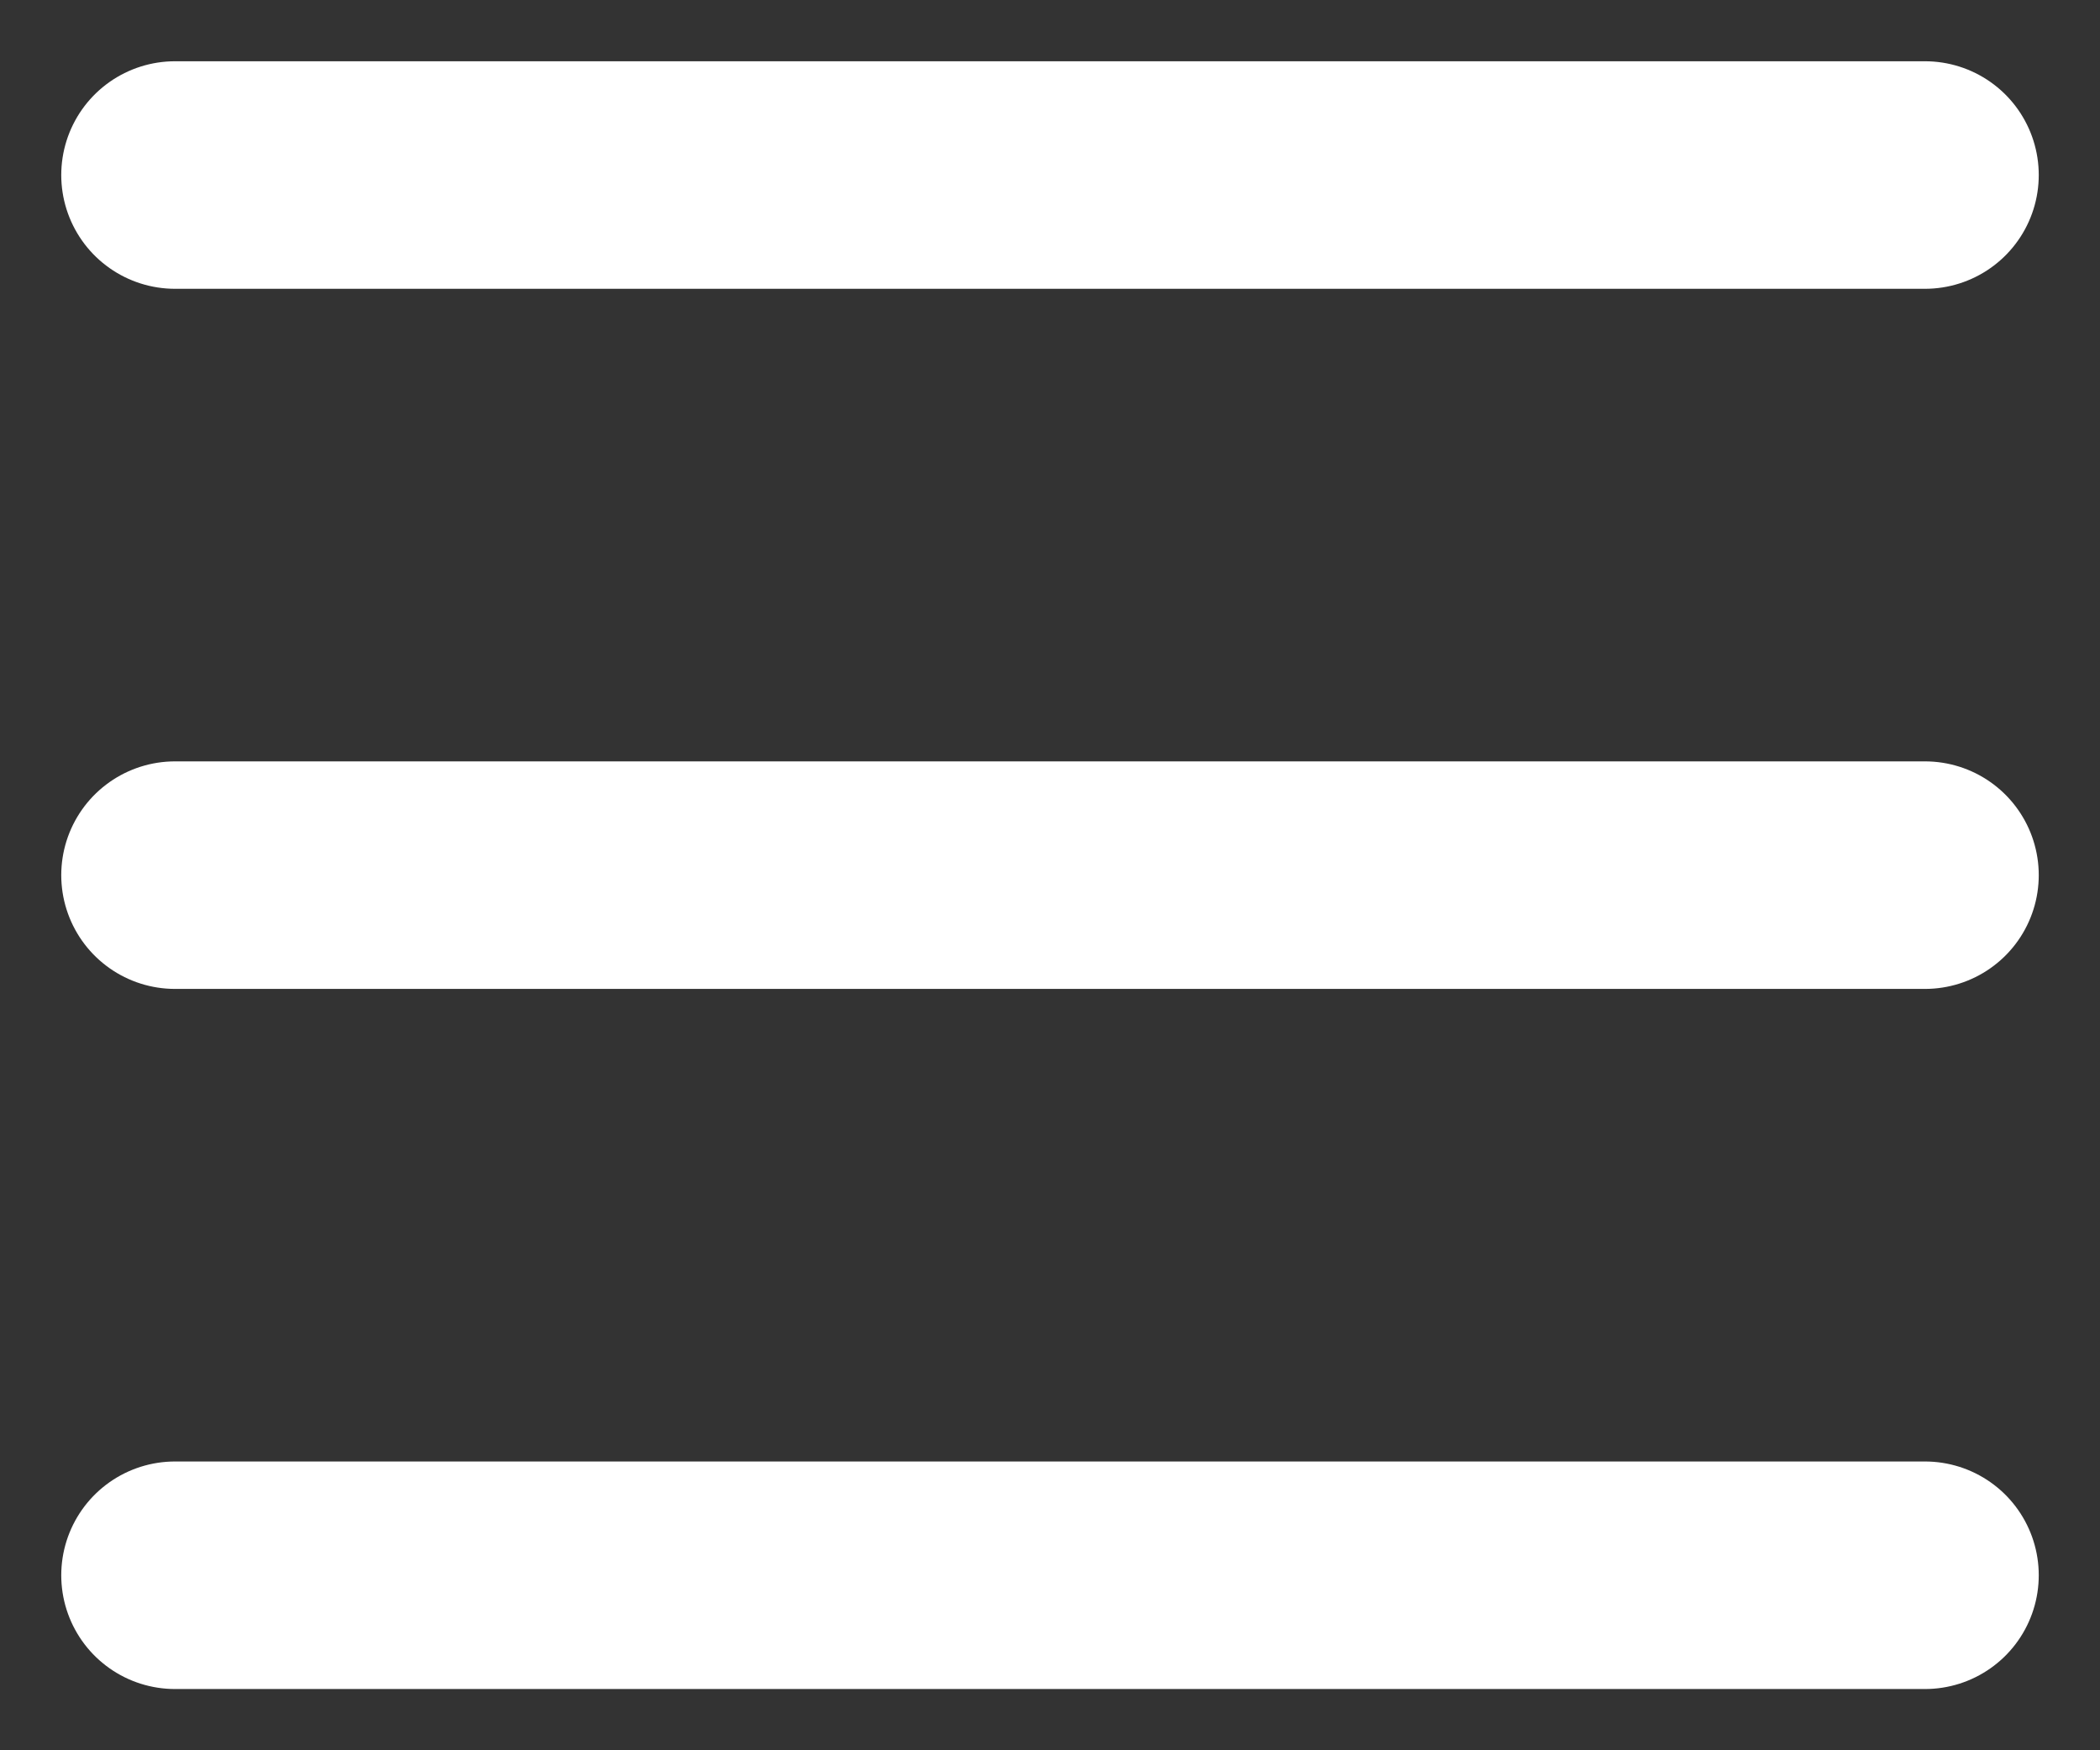
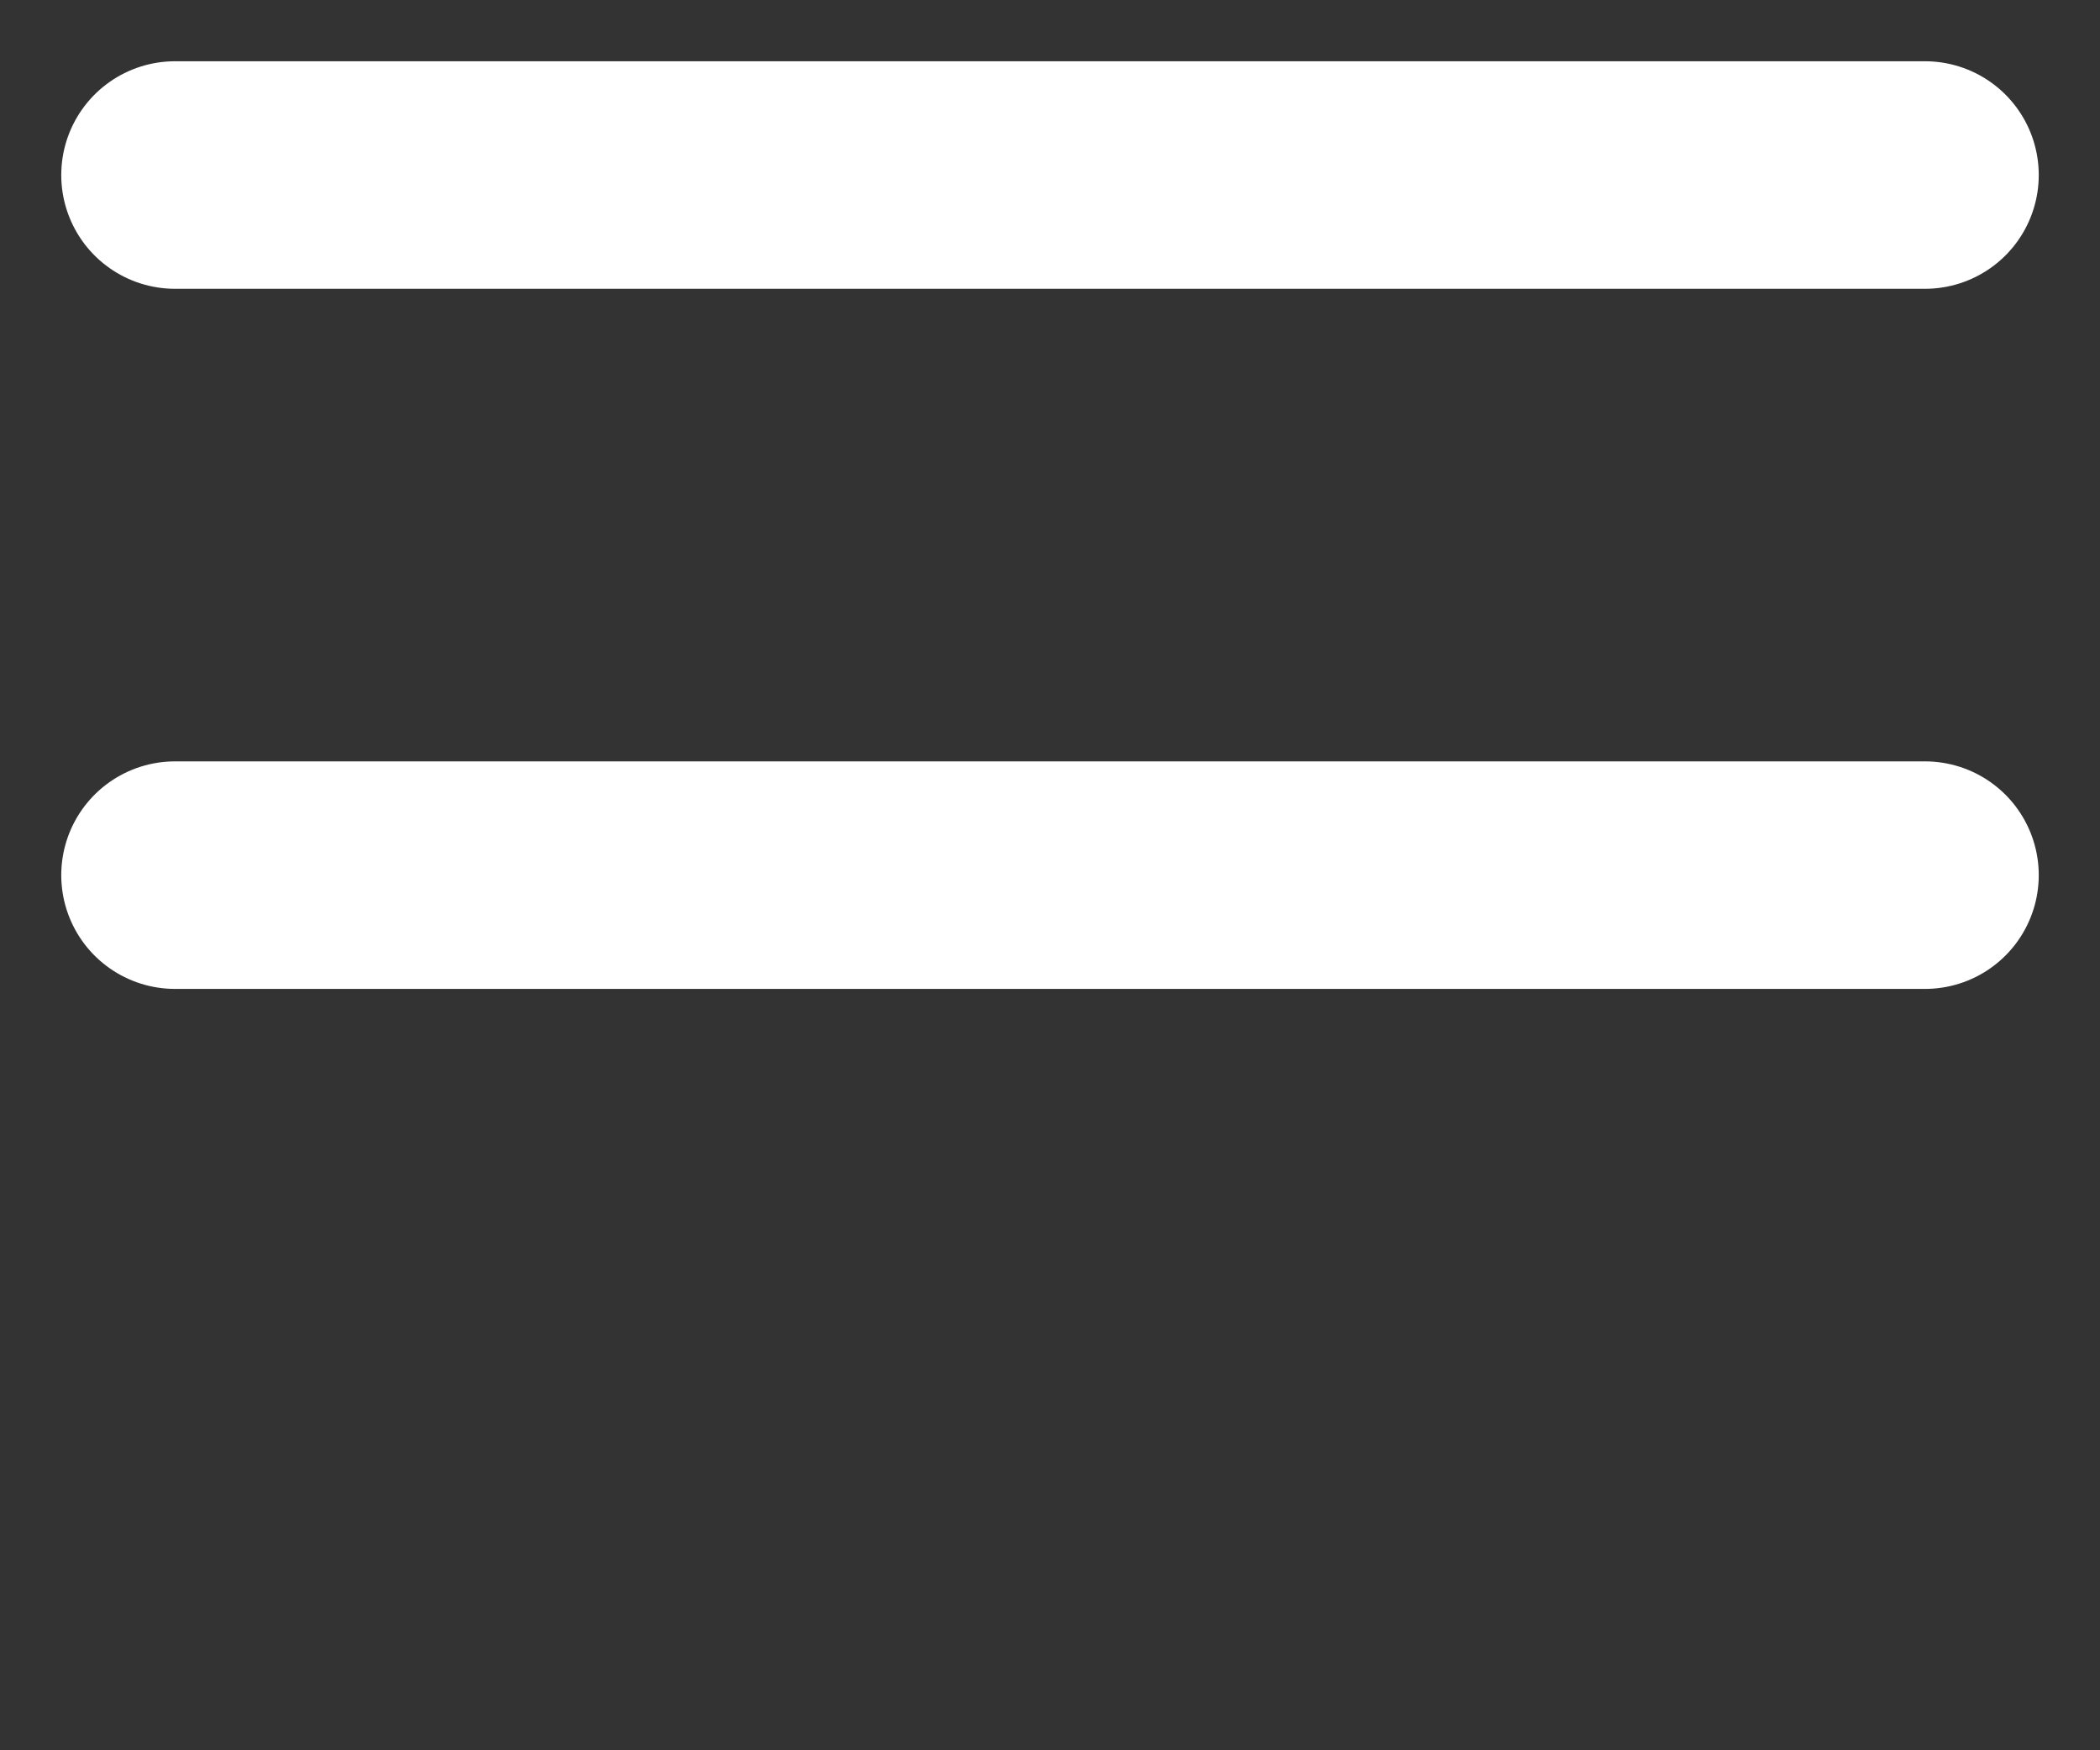
<svg xmlns="http://www.w3.org/2000/svg" width="24" height="20" viewBox="0 0 24 20" fill="none">
  <rect x="0" y="0" width="24" height="20" fill="#333333" stroke="none" />
-   <path d="M2 18H22M2 10H22M2 2H22" stroke="white" stroke-width="2.6" stroke-linecap="round" stroke-linejoin="round" />
+   <path d="M2 18M2 10H22M2 2H22" stroke="white" stroke-width="2.6" stroke-linecap="round" stroke-linejoin="round" />
</svg>